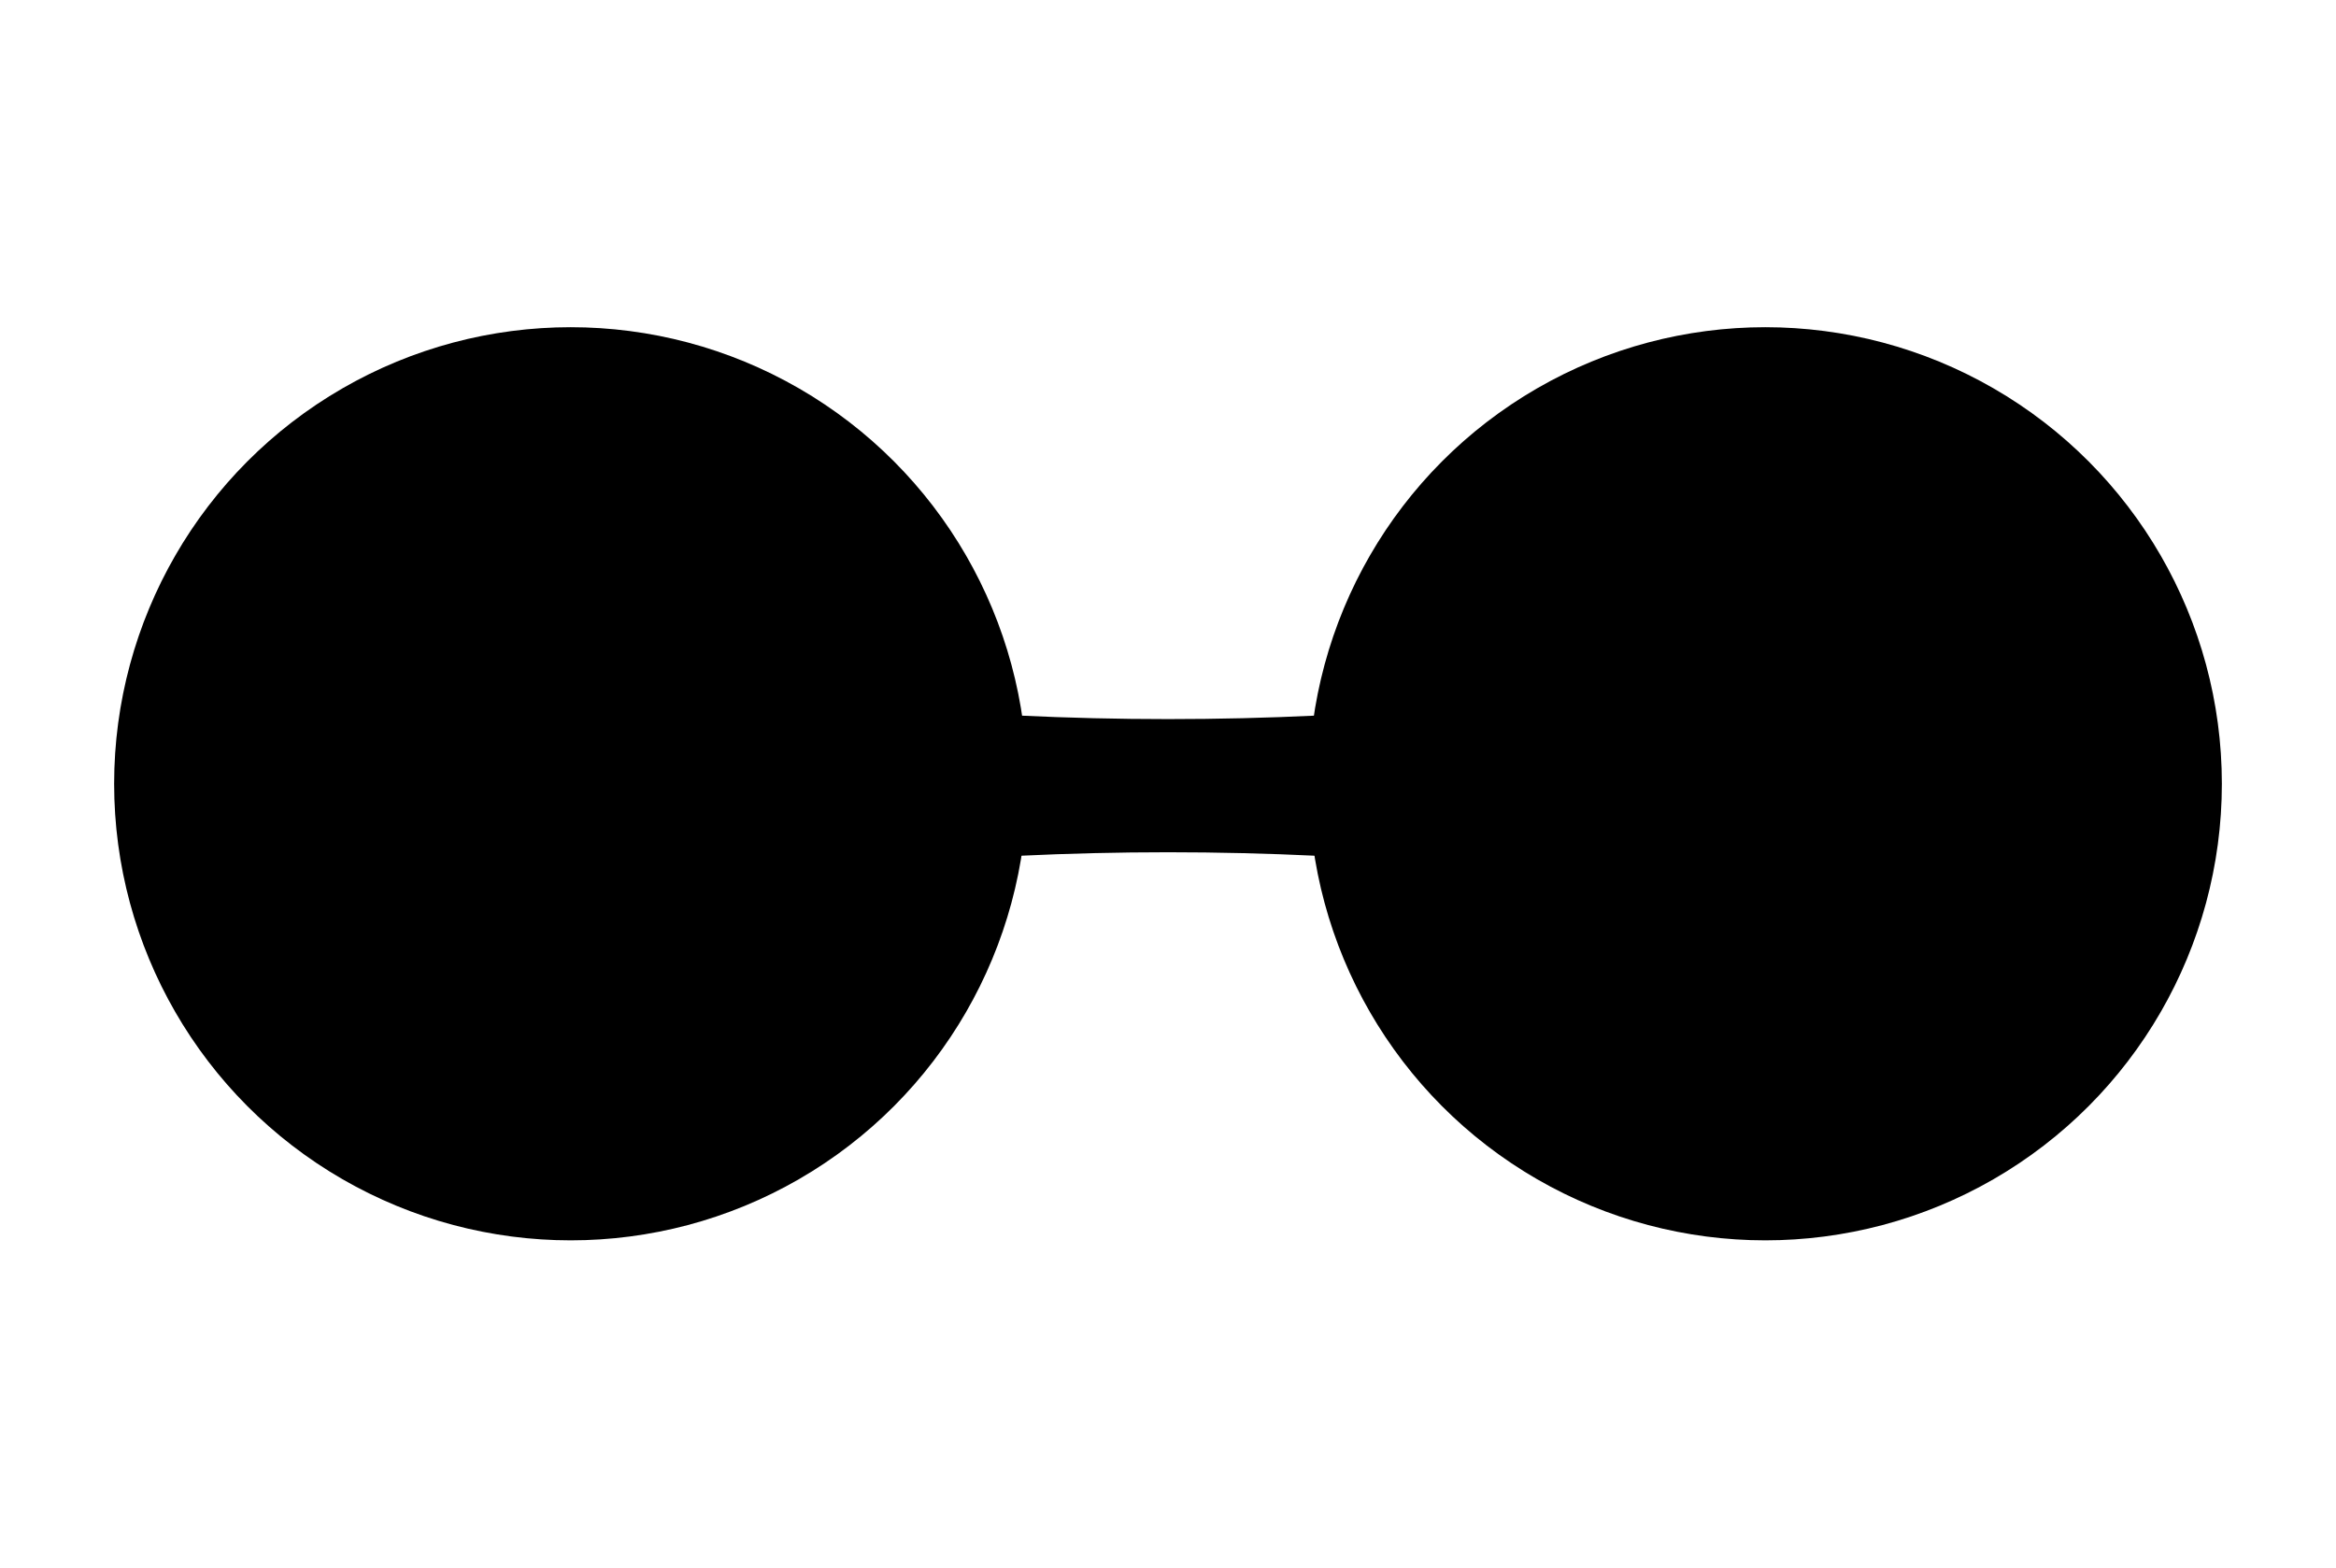
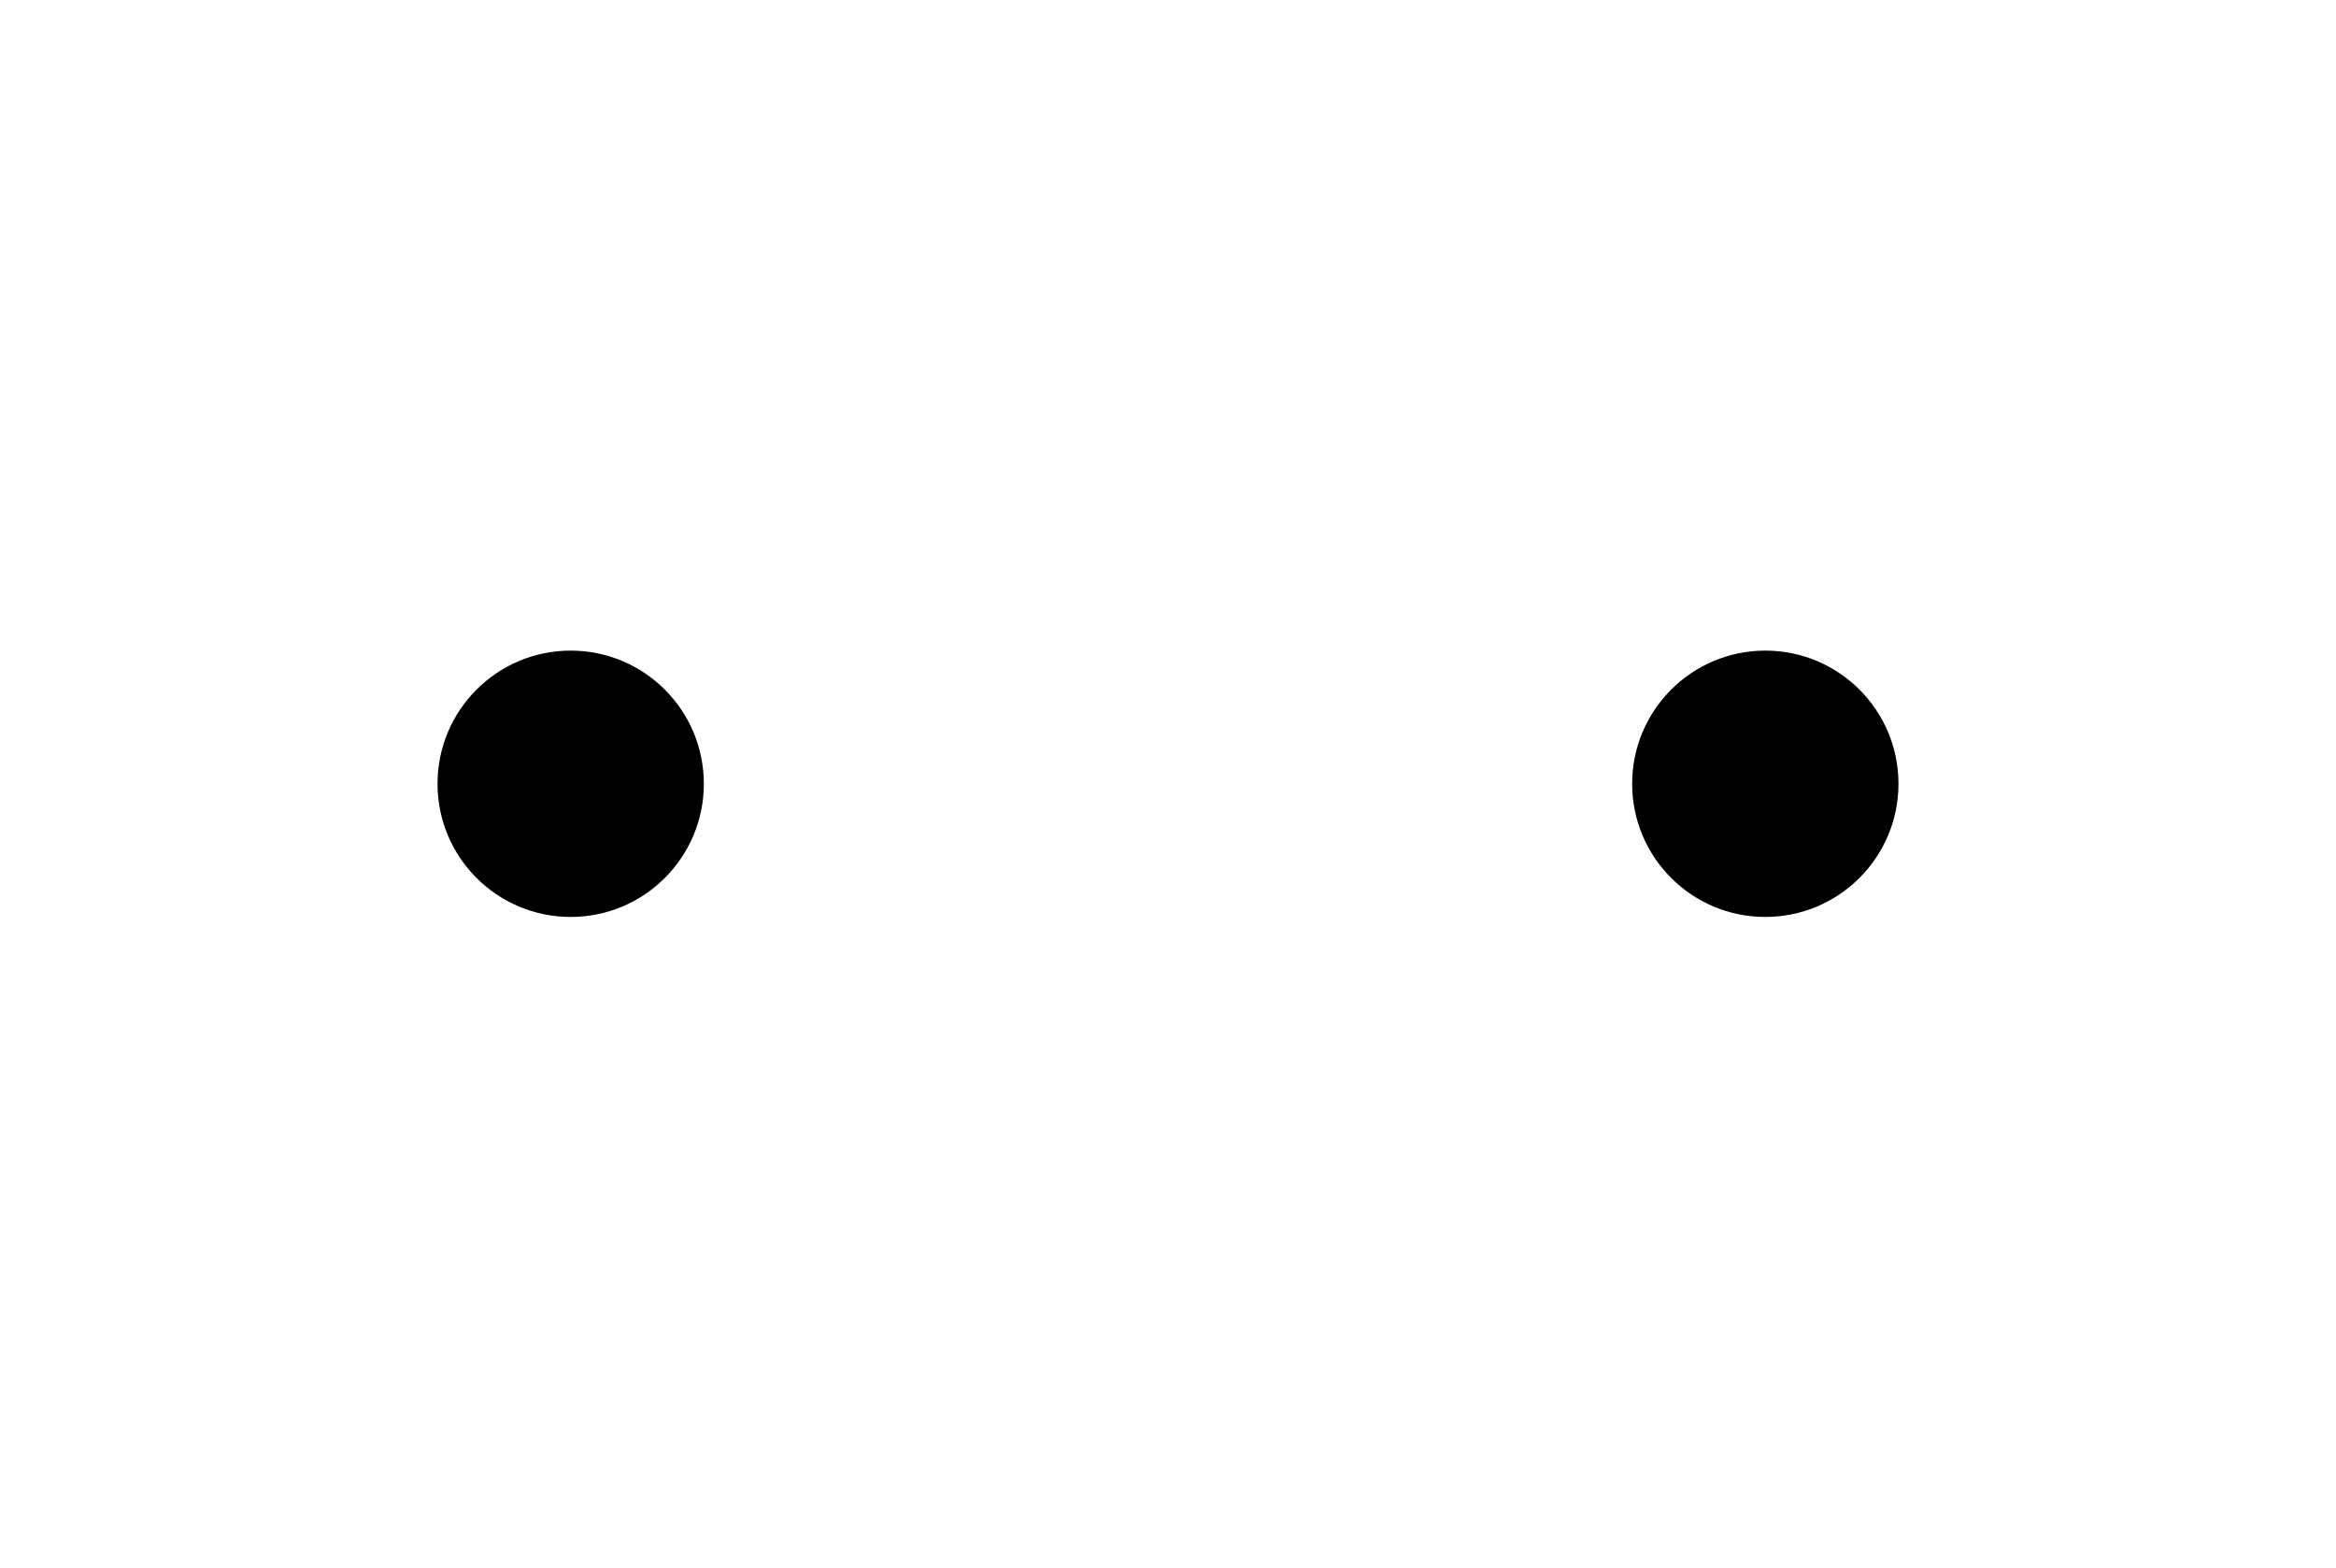
<svg xmlns="http://www.w3.org/2000/svg" viewBox="0 0 614 412">
  <defs>
    <mask id="mask-rect">
-       <rect width="100%" height="100%" fill="white" />
      <rect width="200" height="200" x="207" y="106" fill="black" transform-origin="center" transform="rotate(45)" />
-       <circle r="55" cx="150" cy="206" fill="black" />
    </mask>
    <mask id="mask-rect2">
      <rect width="100%" height="100%" fill="white" />
      <rect width="200" height="200" x="207" y="106" fill="black" transform-origin="center" transform="rotate(45)" />
-       <circle r="55" cx="464" cy="206" fill="black" />
    </mask>
  </defs>
  <circle r="120" cx="150" cy="206" fill="hsl(160, 59%, 45%)" mask="url(#mask-rect)" />
-   <circle r="120" cx="464" cy="206" fill="hsl(192, 99%, 45%)" mask="url(#mask-rect2)" />
  <g fill="hsl(266, 71%, 57%)">
    <circle r="35" cx="150" cy="206" />
    <circle r="35" cx="464" cy="206" />
-     <path d="         M 307 206         m -157 -32         q 157 30 314 0          l 0 65         q -157 -30 -314 0                  Z       " />
  </g>
</svg>